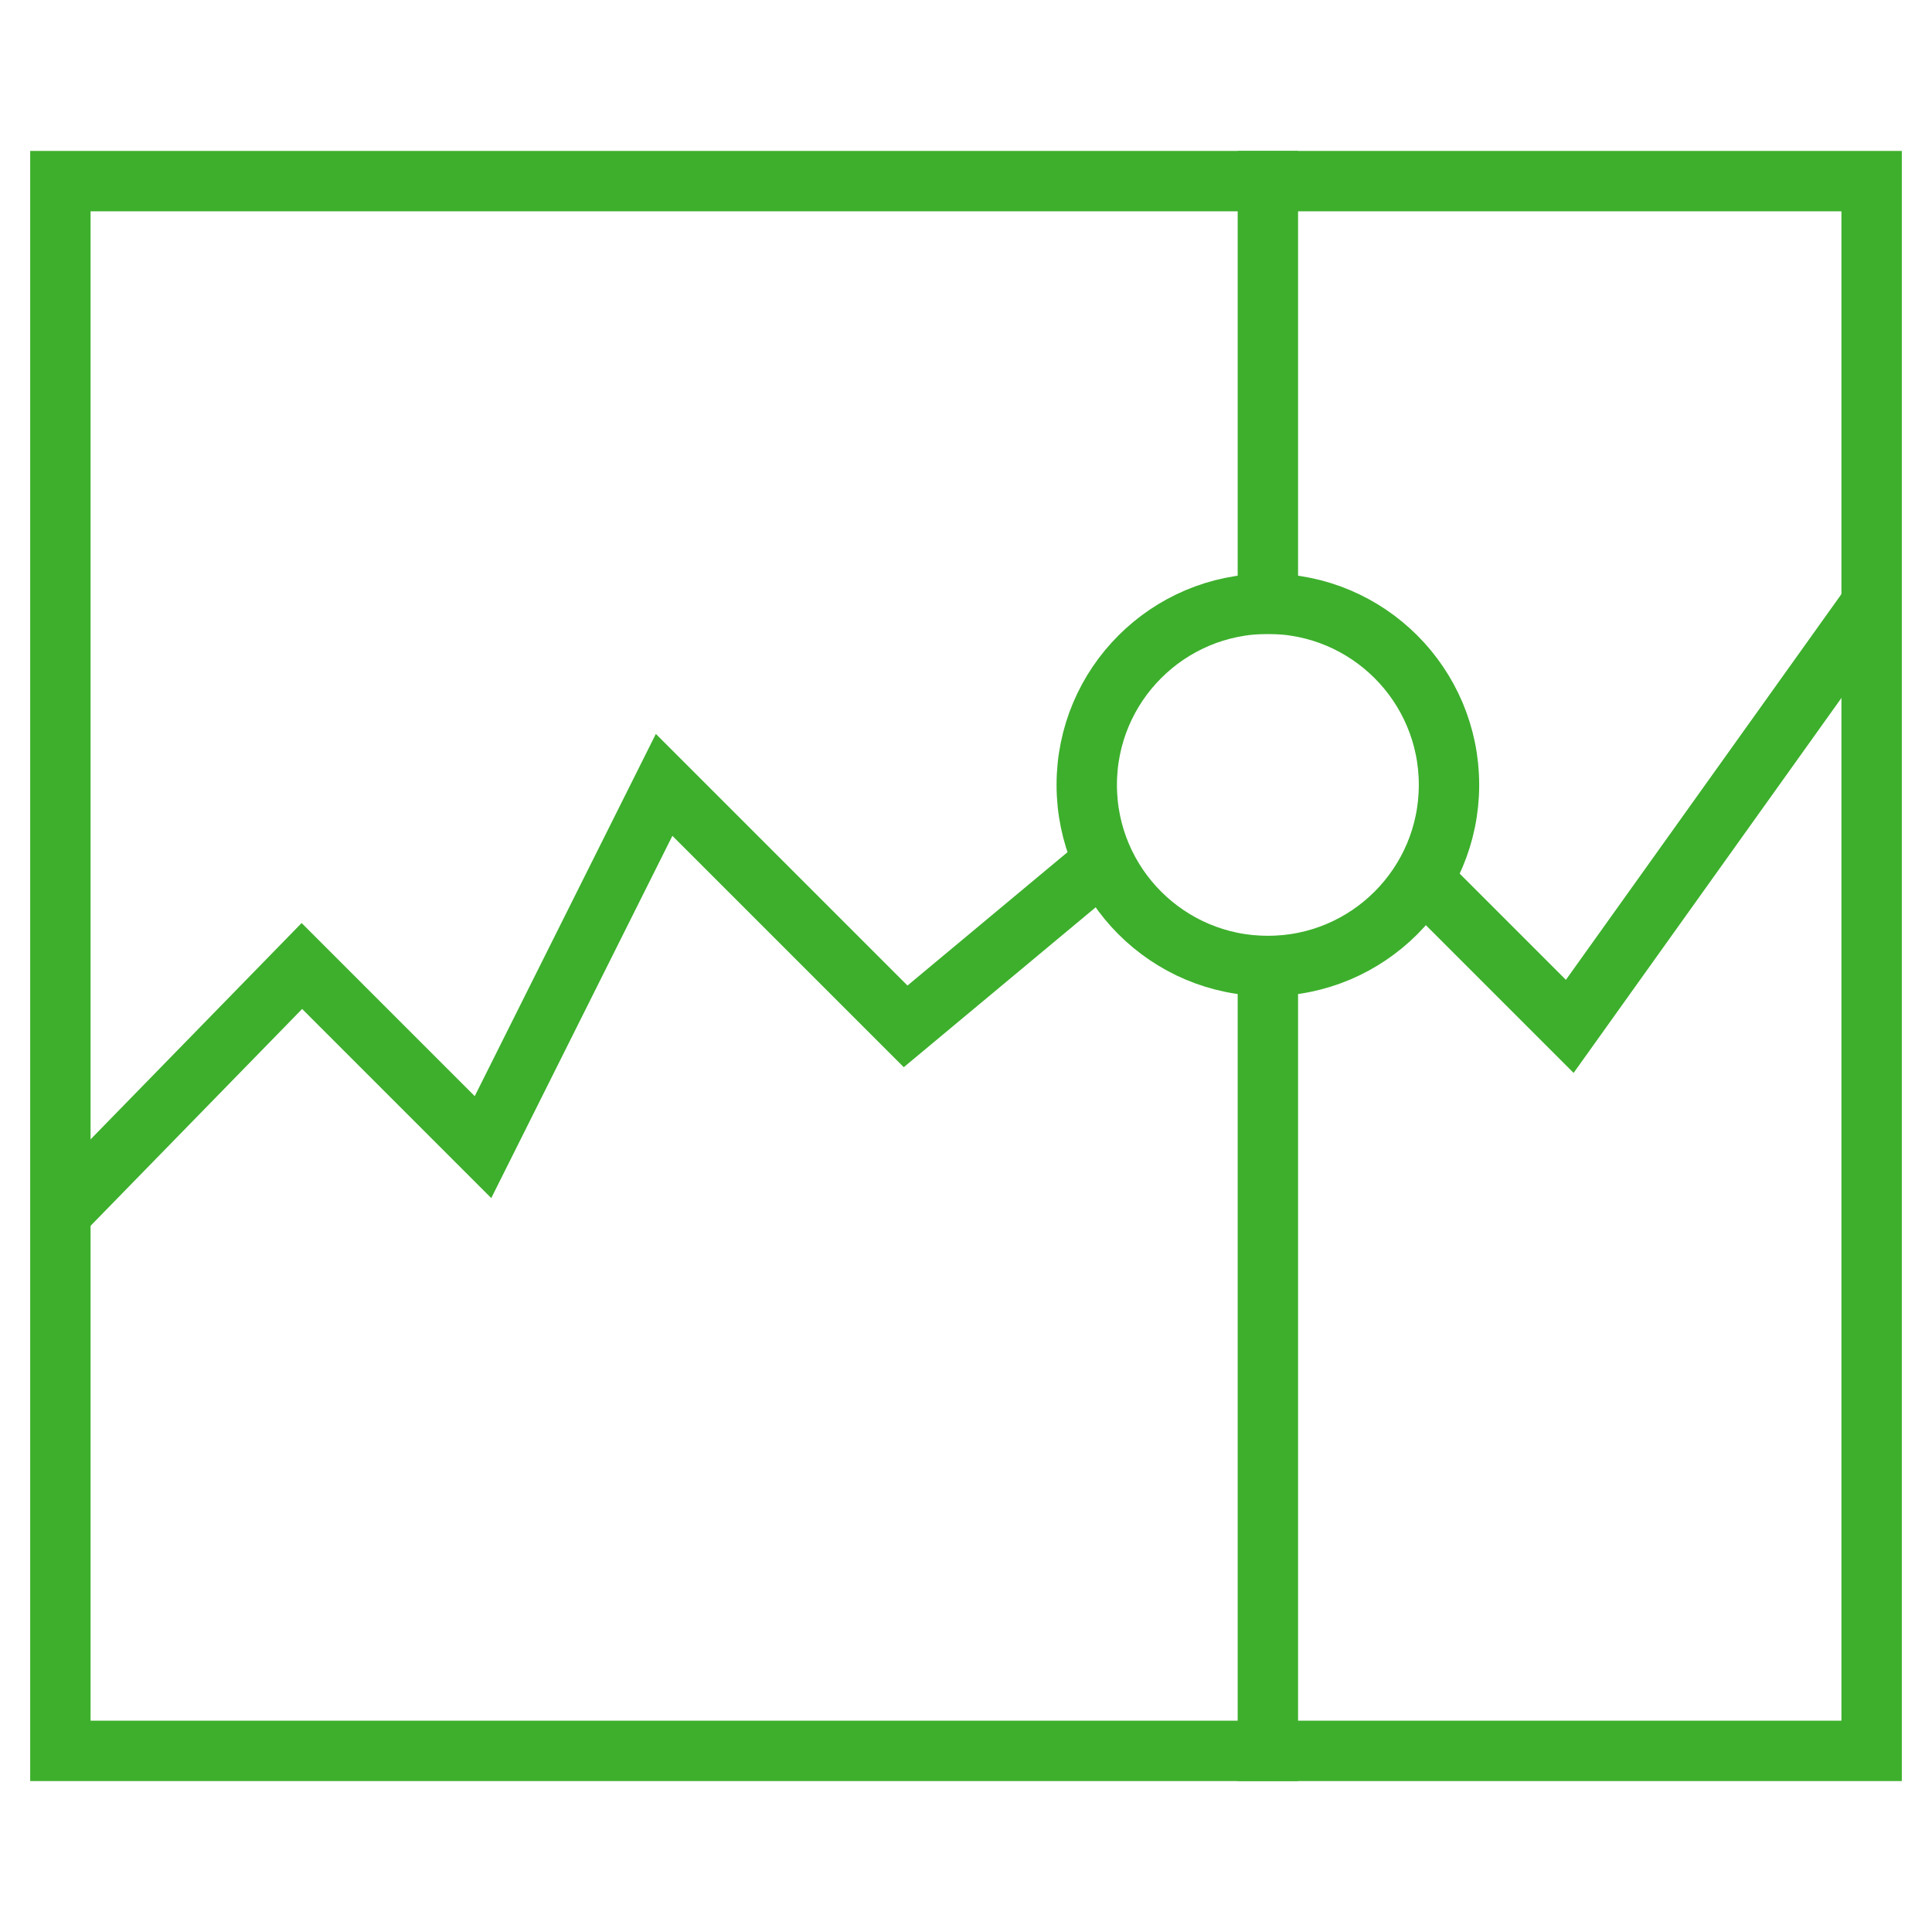
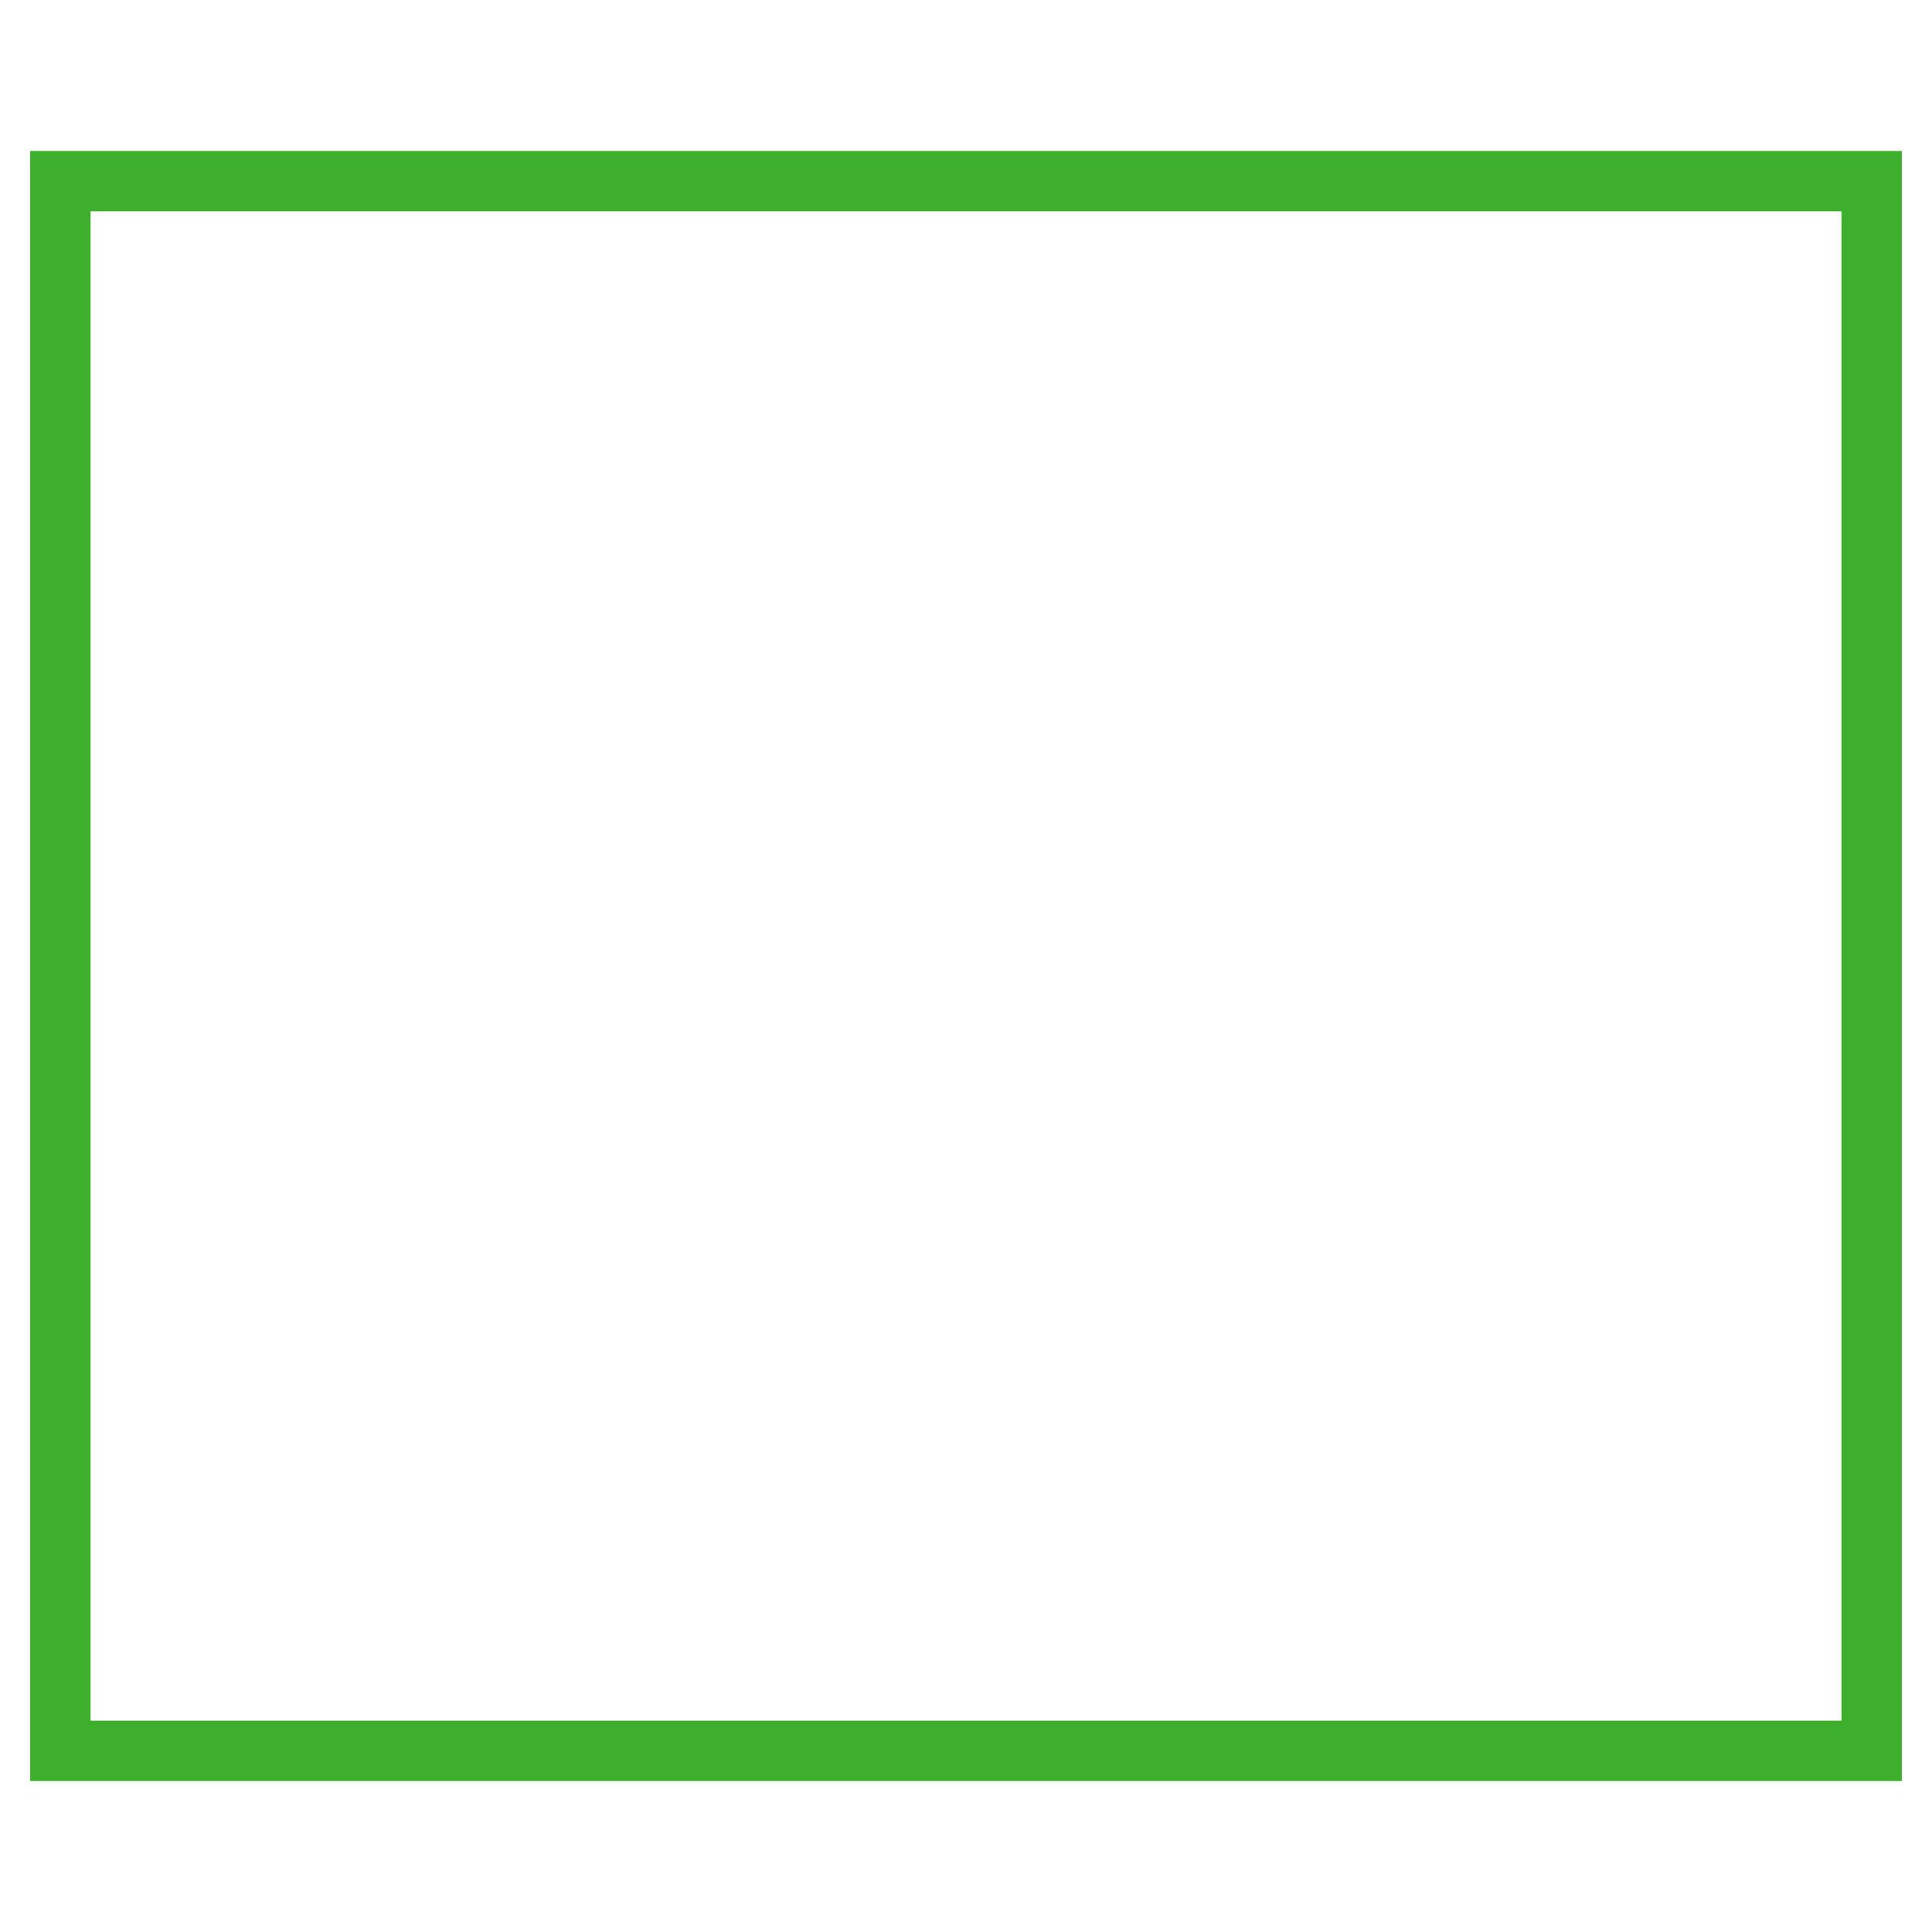
<svg xmlns="http://www.w3.org/2000/svg" x="0px" y="0px" width="64px" height="64px" viewBox="0 0 64 64">
  <g transform="translate(0, 0)">
-     <polyline data-cap="butt" data-color="color-2" fill="none" stroke="#3daf2c" stroke-width="2" stroke-miterlimit="10" points="47,29 52,34 62,20 " stroke-linejoin="miter" stroke-linecap="butt" />
-     <polyline data-cap="butt" data-color="color-2" fill="none" stroke="#3daf2c" stroke-width="2" stroke-miterlimit="10" points="2,40.2 10,32 16,38  22,26 30,34 36.6,28.5 " stroke-linejoin="miter" stroke-linecap="butt" />
-     <line data-color="color-2" fill="none" stroke="#3daf2c" stroke-width="2" stroke-linecap="square" stroke-miterlimit="10" x1="42" y1="32" x2="42" y2="58" stroke-linejoin="miter" />
-     <line data-color="color-2" fill="none" stroke="#3daf2c" stroke-width="2" stroke-linecap="square" stroke-miterlimit="10" x1="42" y1="6" x2="42" y2="20" stroke-linejoin="miter" />
-     <circle data-color="color-2" fill="none" stroke="#3daf2c" stroke-width="2" stroke-linecap="square" stroke-miterlimit="10" cx="42" cy="26" r="6" stroke-linejoin="miter" />
    <rect x="2" y="6" fill="none" stroke="#3daf2c" stroke-width="2" stroke-linecap="square" stroke-miterlimit="10" width="60" height="52" stroke-linejoin="miter" />
  </g>
</svg>